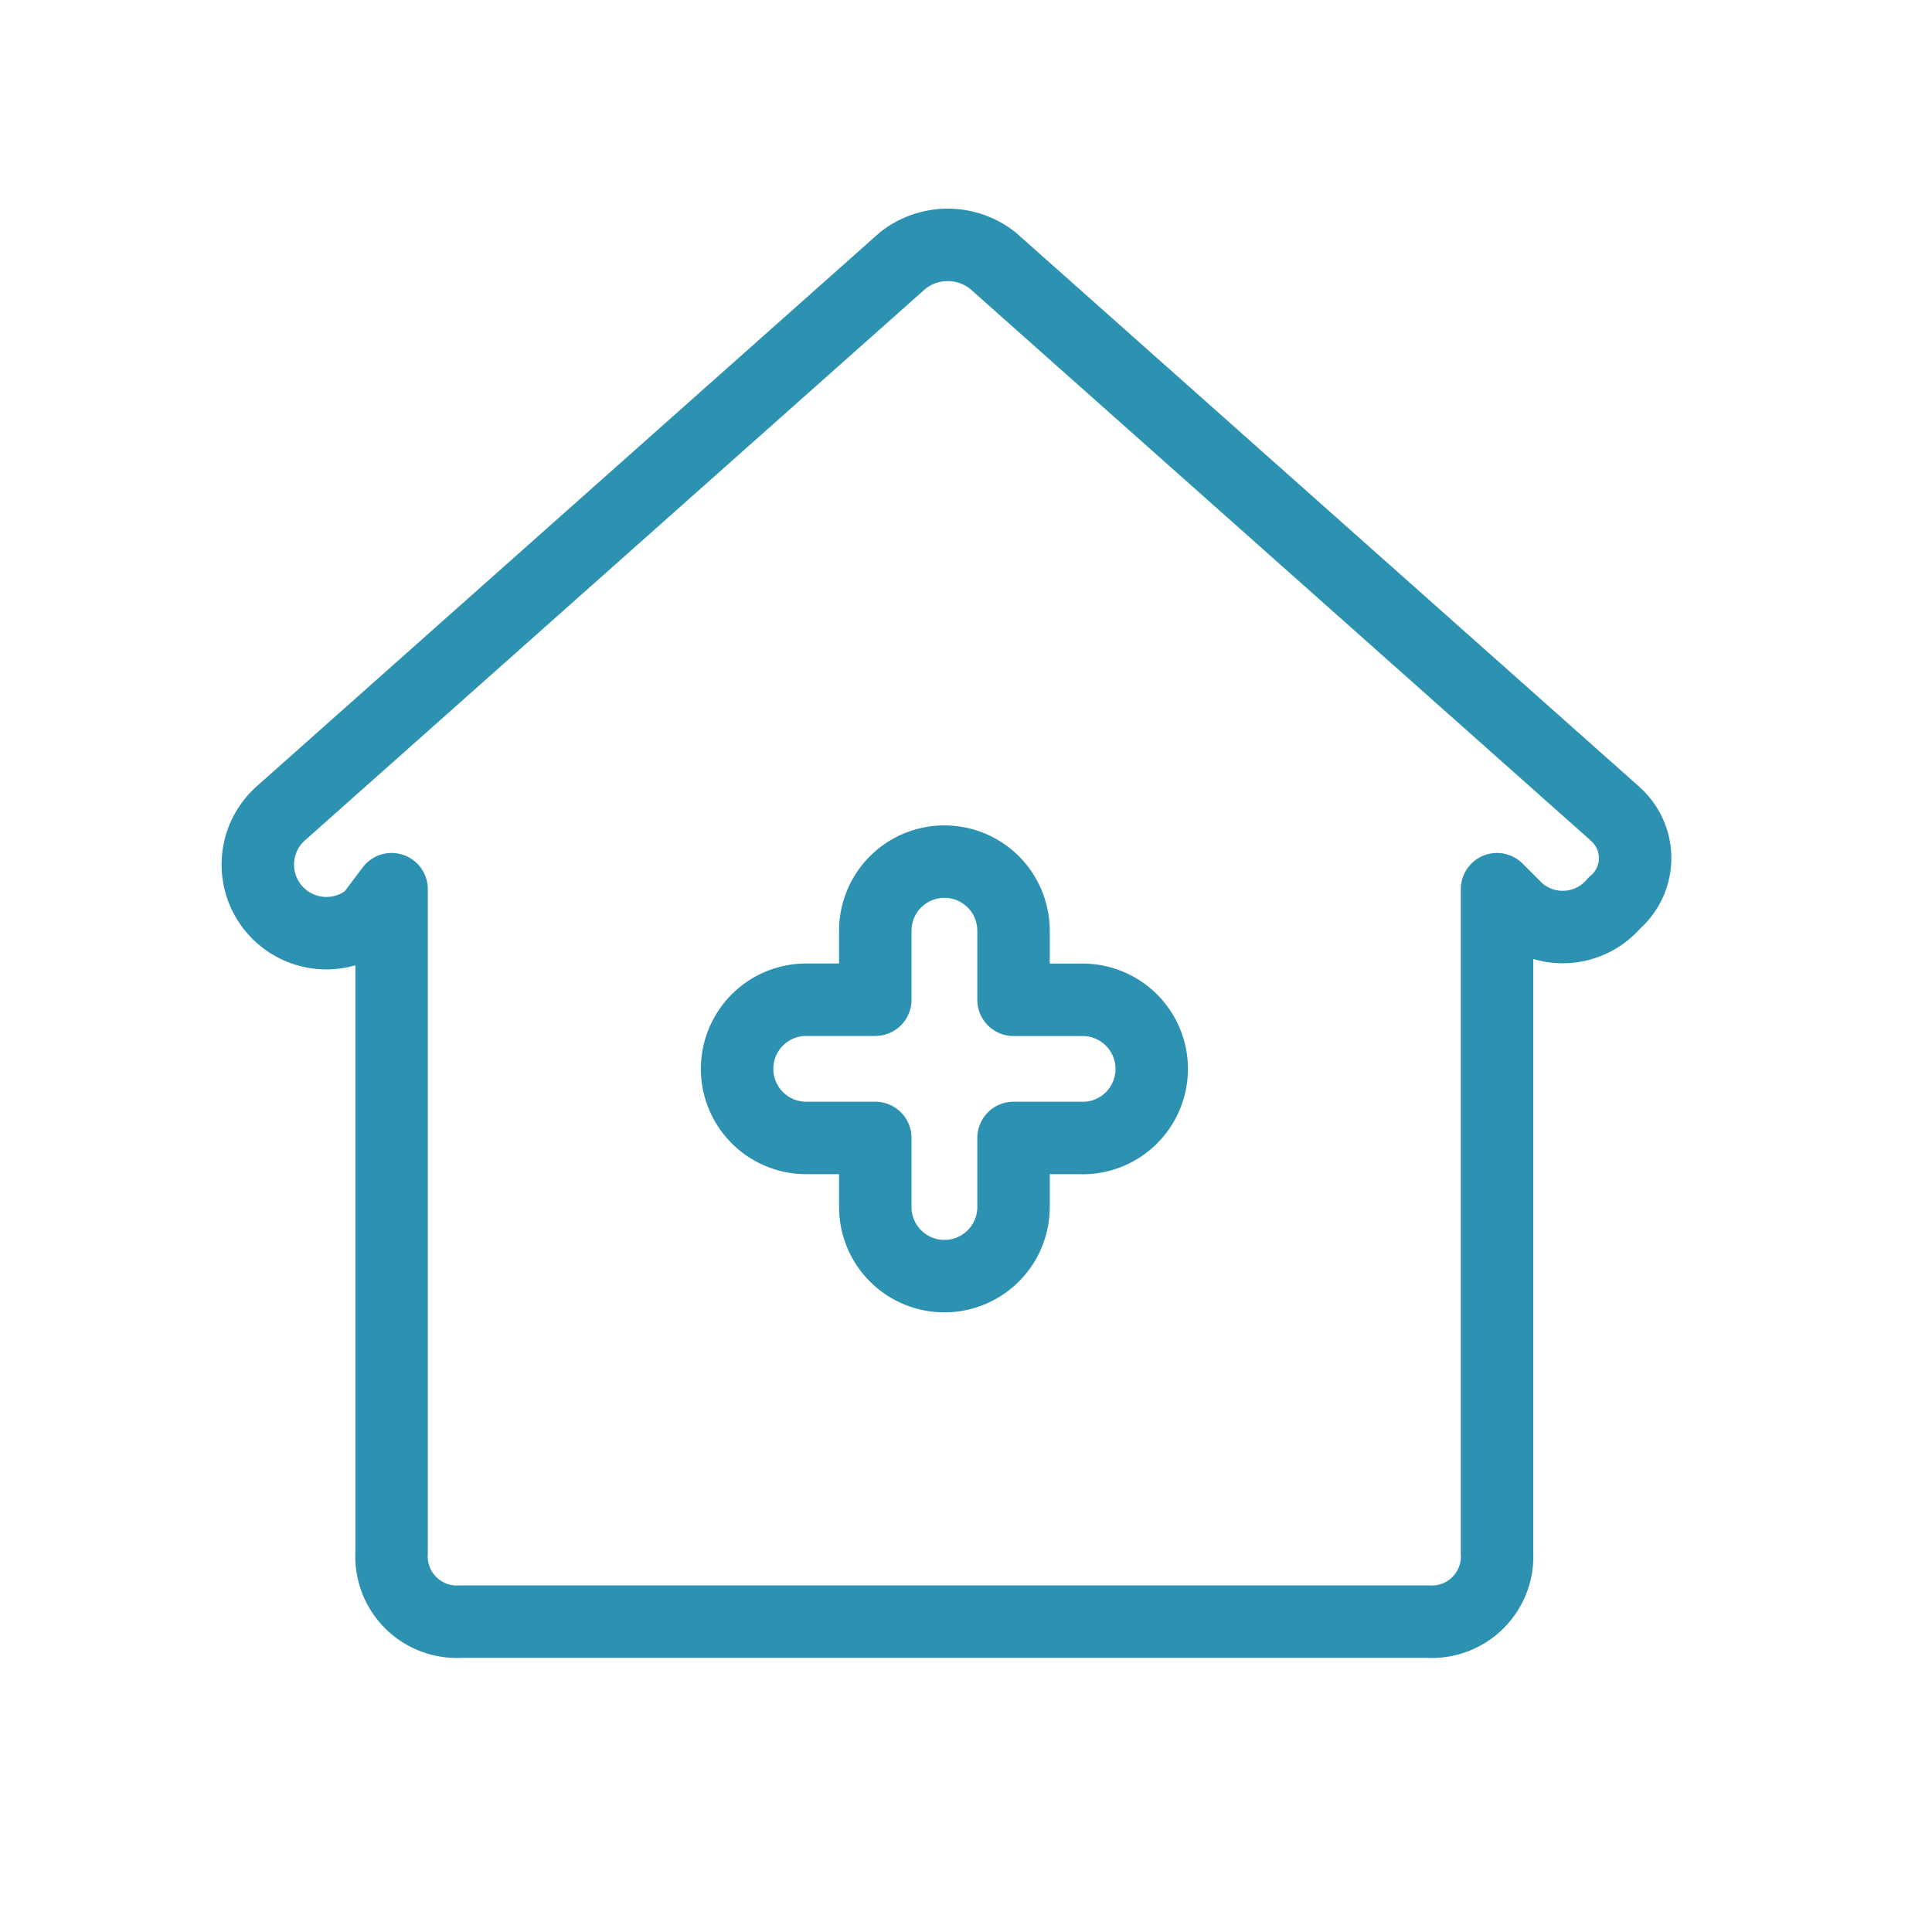
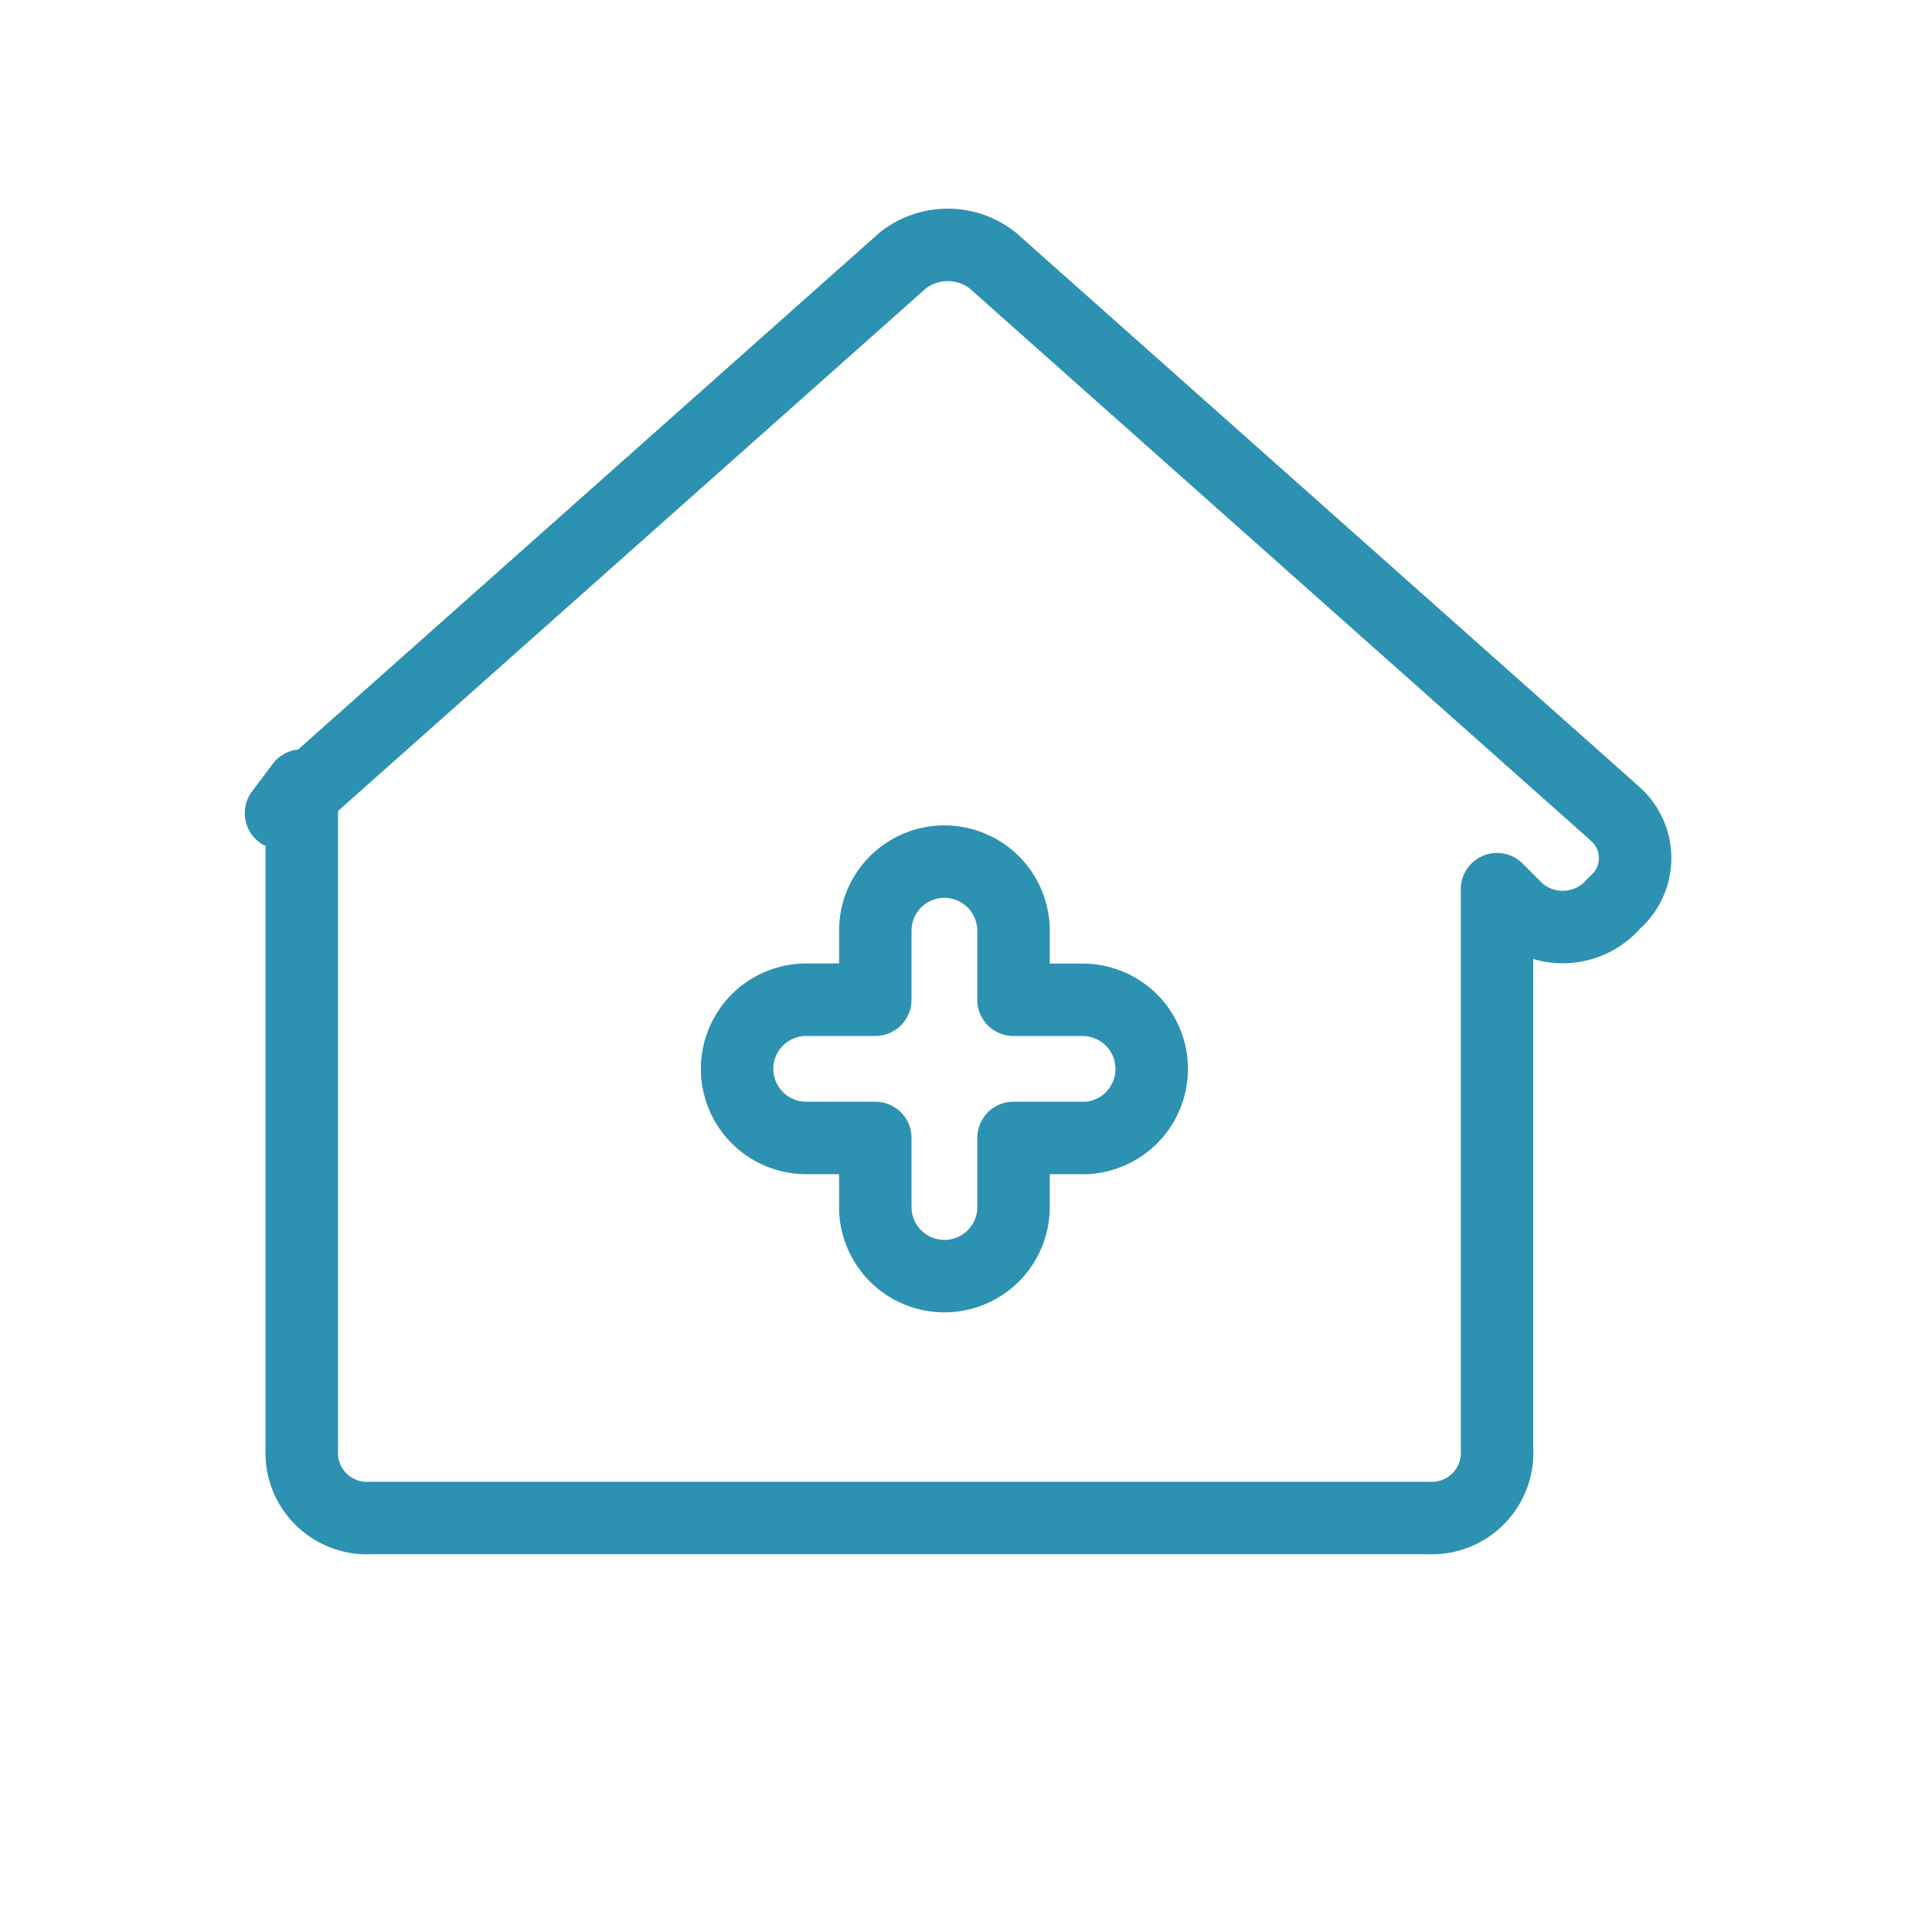
<svg xmlns="http://www.w3.org/2000/svg" width="20" height="20" viewBox="0 0 20 20">
  <g id="グループ_22406" data-name="グループ 22406" transform="translate(-309.75 -87)">
    <g id="長方形_26300" data-name="長方形 26300" transform="translate(309.75 87)" fill="none" stroke="rgba(255,255,255,0)" stroke-width="1">
-       <rect width="20" height="20" stroke="none" />
-       <rect x="0.5" y="0.5" width="19" height="19" fill="none" />
-     </g>
-     <path id="パス_106112" data-name="パス 106112" d="M30.421,22.483l-6.437-5.722a.752.752,0,0,0-.93,0l-6.437,5.722a.71.71,0,0,0,.93,1.073l.215-.286v6.867a.676.676,0,0,0,.715.715H28.49a.676.676,0,0,0,.715-.715V23.27l.215.215a.7.7,0,0,0,1-.072.611.611,0,0,0,0-.93Zm-5.508,3.362H24.2v.715a.715.715,0,0,1-1.431,0v-.715h-.715a.715.715,0,1,1,0-1.431h.715V23.7a.715.715,0,0,1,1.431,0v.715h.715a.715.715,0,1,1,0,1.431Z" transform="translate(296.042 72.935)" fill="none" stroke="#2d91b1" stroke-linejoin="round" stroke-width="0.75" />
+       </g>
+     <path id="パス_106112" data-name="パス 106112" d="M30.421,22.483l-6.437-5.722a.752.752,0,0,0-.93,0l-6.437,5.722l.215-.286v6.867a.676.676,0,0,0,.715.715H28.49a.676.676,0,0,0,.715-.715V23.27l.215.215a.7.7,0,0,0,1-.072.611.611,0,0,0,0-.93Zm-5.508,3.362H24.2v.715a.715.715,0,0,1-1.431,0v-.715h-.715a.715.715,0,1,1,0-1.431h.715V23.7a.715.715,0,0,1,1.431,0v.715h.715a.715.715,0,1,1,0,1.431Z" transform="translate(296.042 72.935)" fill="none" stroke="#2d91b1" stroke-linejoin="round" stroke-width="0.75" />
  </g>
</svg>